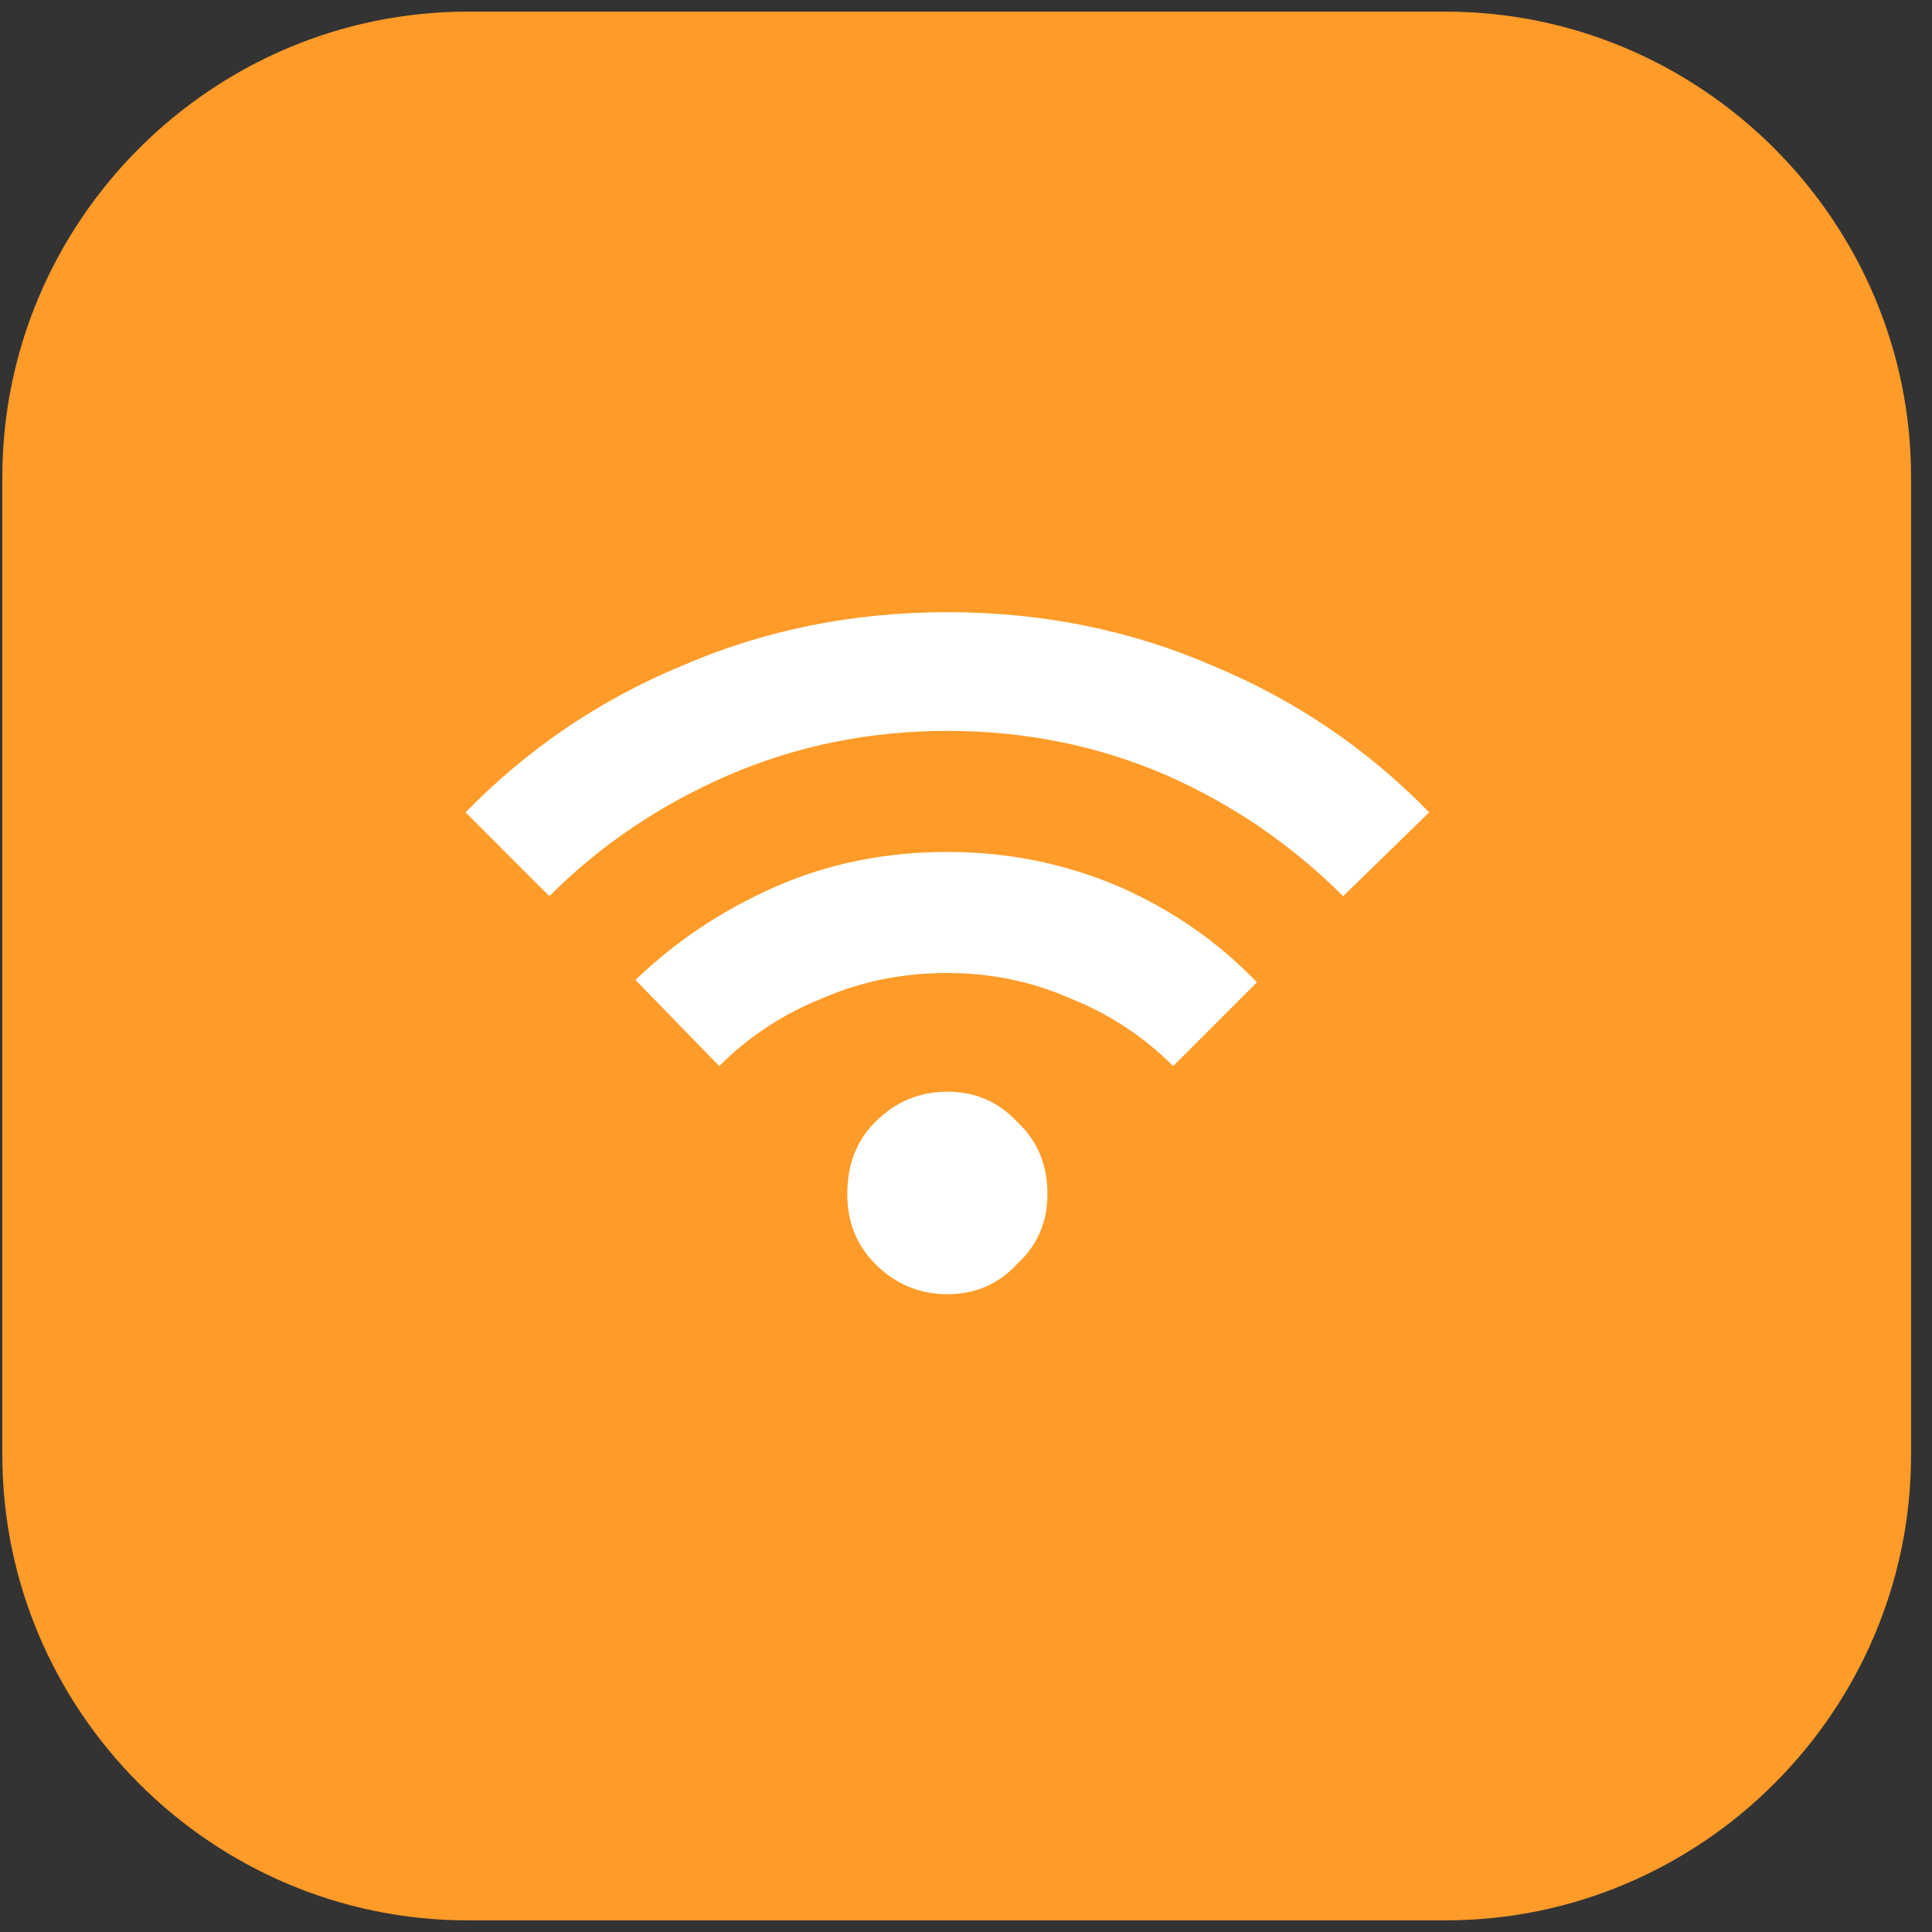
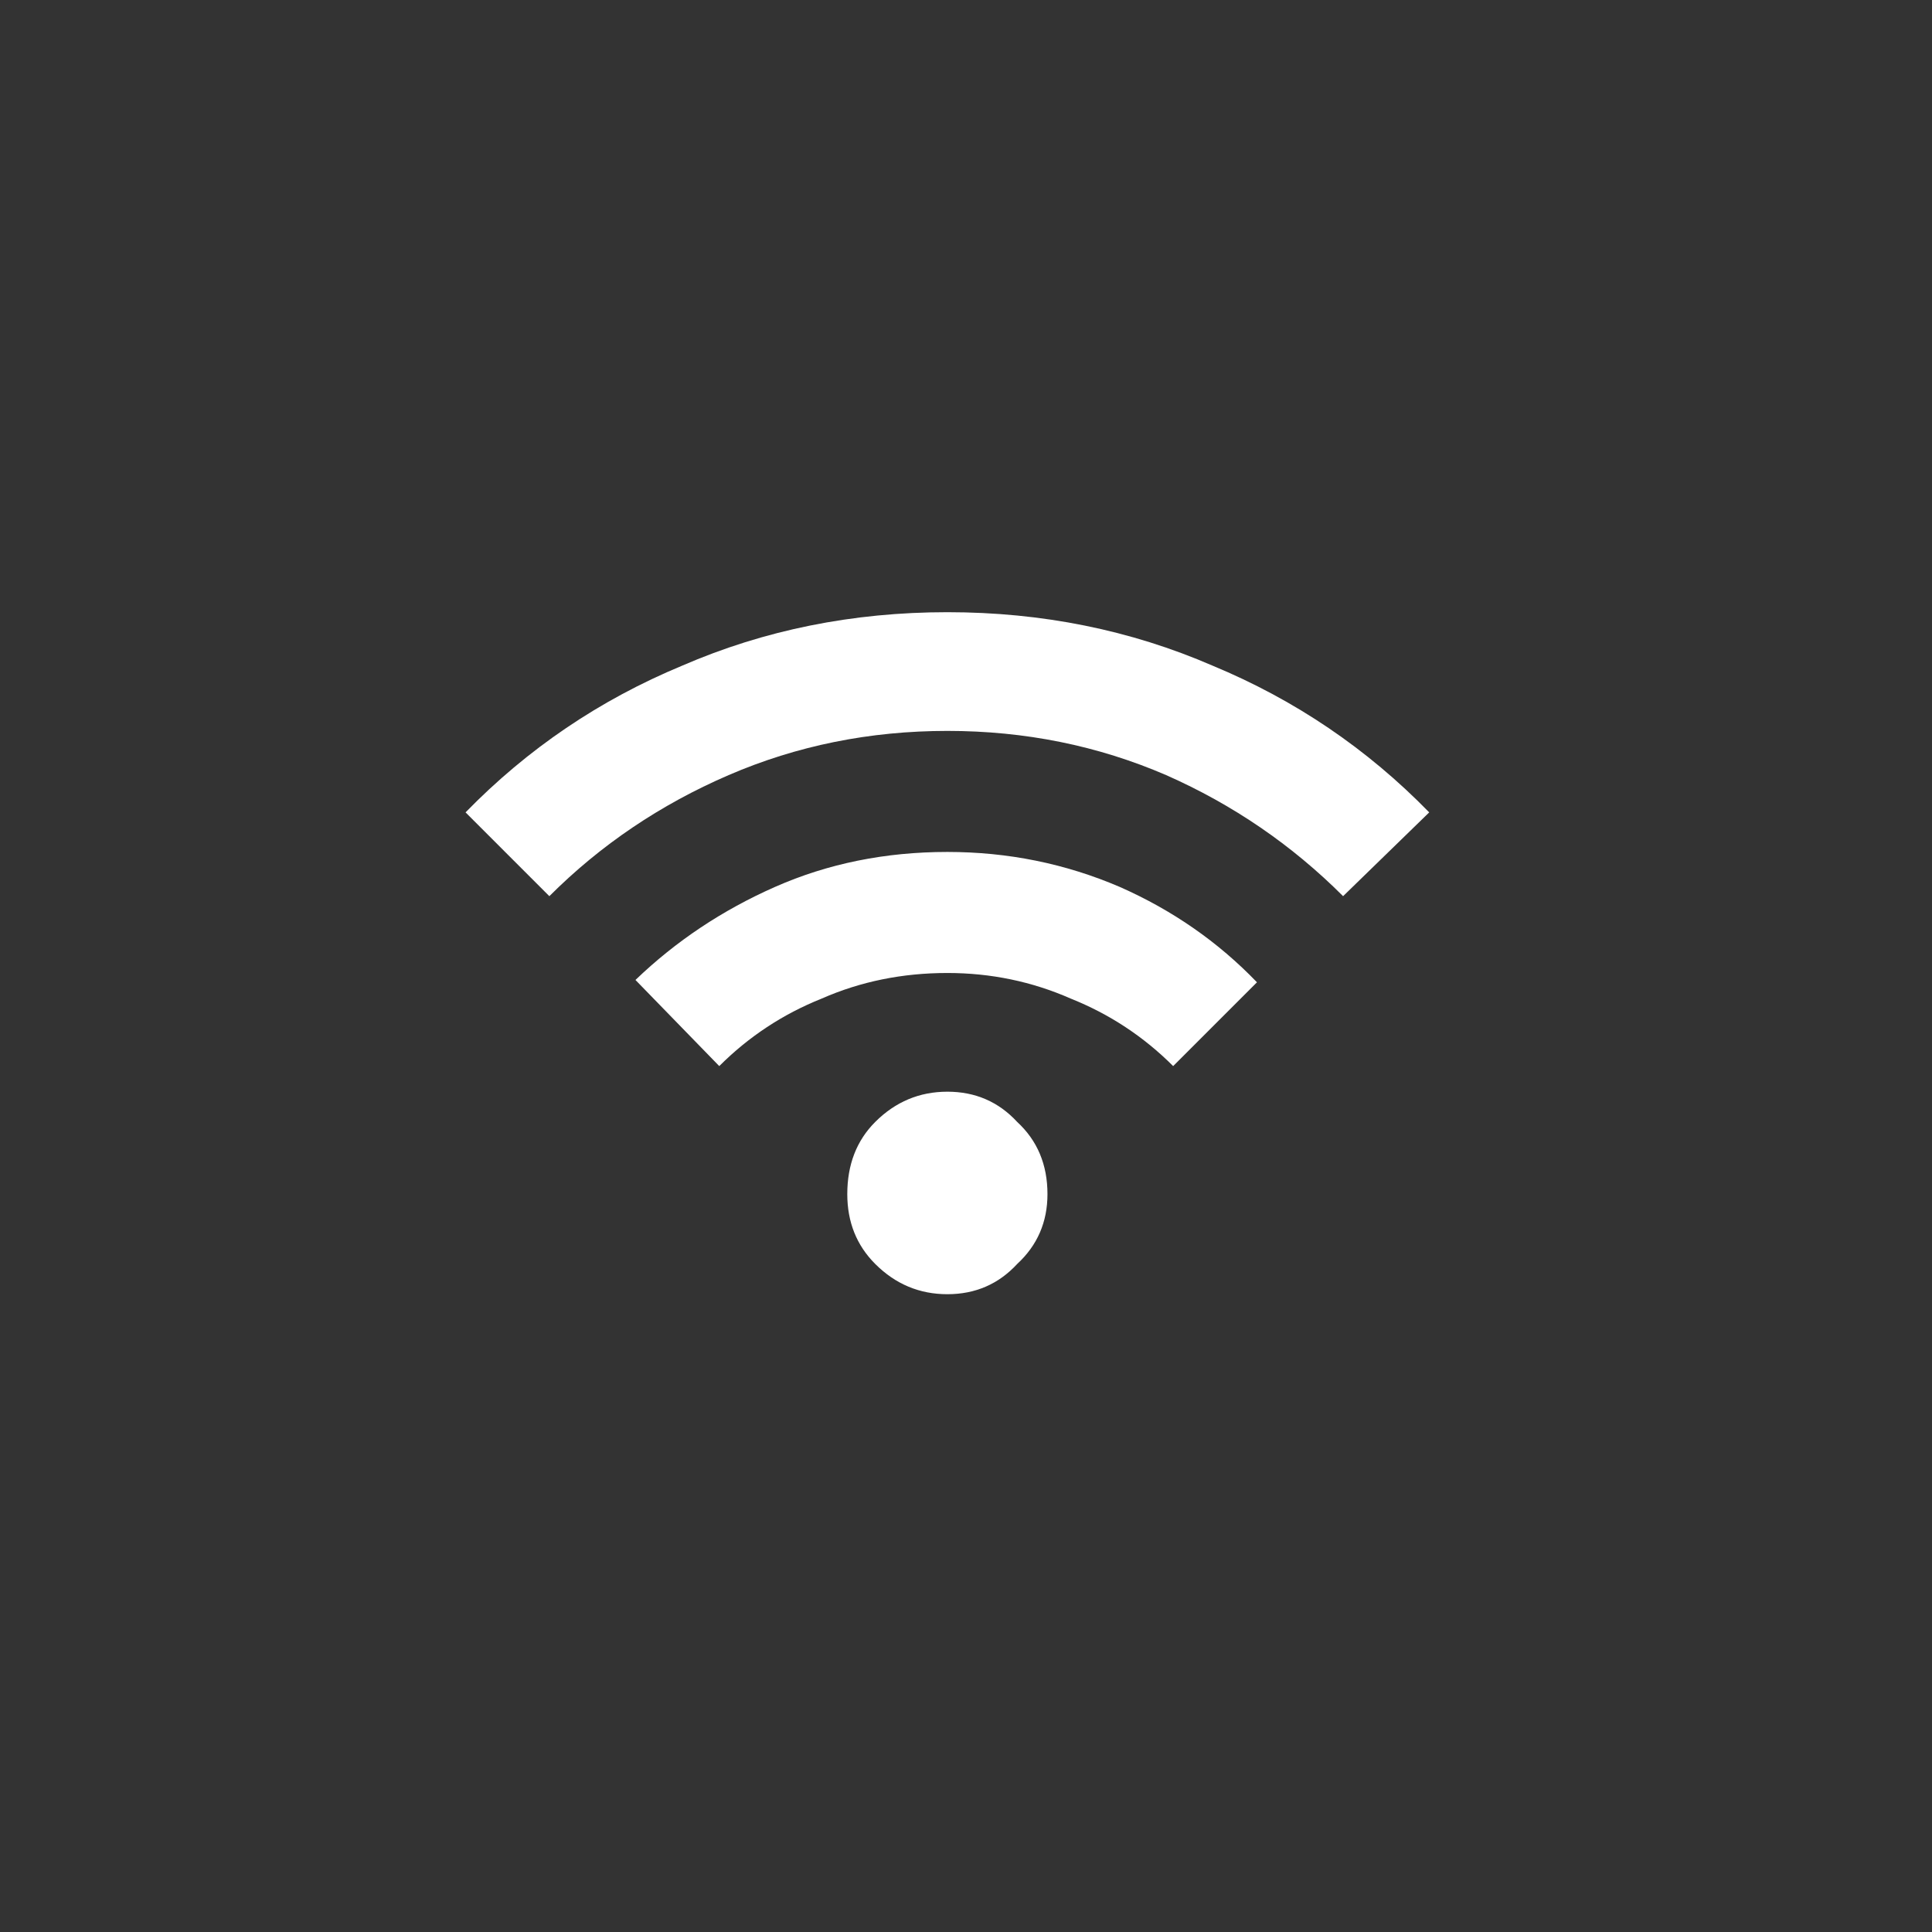
<svg xmlns="http://www.w3.org/2000/svg" version="1.2" viewBox="0 0 83 83" width="83" height="83">
  <rect x="0" y="0" width="83" height="83" fill="#333333" stroke="none" />
  <title>image</title>
  <style>
		.s0 { fill: #ff9b28 } 
		.s1 { fill: #ffffff } 
	</style>
-   <path fill-rule="evenodd" class="s0" d="m20.1 0.5h42c11 0 20 9 20 20v42c0 11-9 20-20 20h-42c-11 0-20-9-20-20v-42c0-11 9-20 20-20z" />
  <path class="s1" d="m40.7 55.6q-1.8 0-3.1-1.3-1.2-1.2-1.2-3 0-1.9 1.2-3.1 1.3-1.3 3.1-1.3 1.8 0 3 1.3 1.3 1.2 1.3 3.1 0 1.8-1.3 3-1.2 1.3-3 1.3zm-9.8-9.8l-3.6-3.7q2.6-2.5 6-4 3.4-1.5 7.4-1.5 3.9 0 7.4 1.5 3.4 1.5 5.9 4.1l-3.6 3.6q-1.9-1.9-4.4-2.9-2.5-1.1-5.3-1.1-2.9 0-5.4 1.1-2.5 1-4.4 2.9zm-7.3-7.3l-3.6-3.6q4-4.1 9.3-6.3 5.3-2.3 11.4-2.3 6.1 0 11.4 2.3 5.3 2.2 9.3 6.3l-3.7 3.6q-3.3-3.3-7.6-5.2-4.4-1.9-9.4-1.9-5 0-9.4 1.9-4.4 1.9-7.7 5.2z" />
</svg>